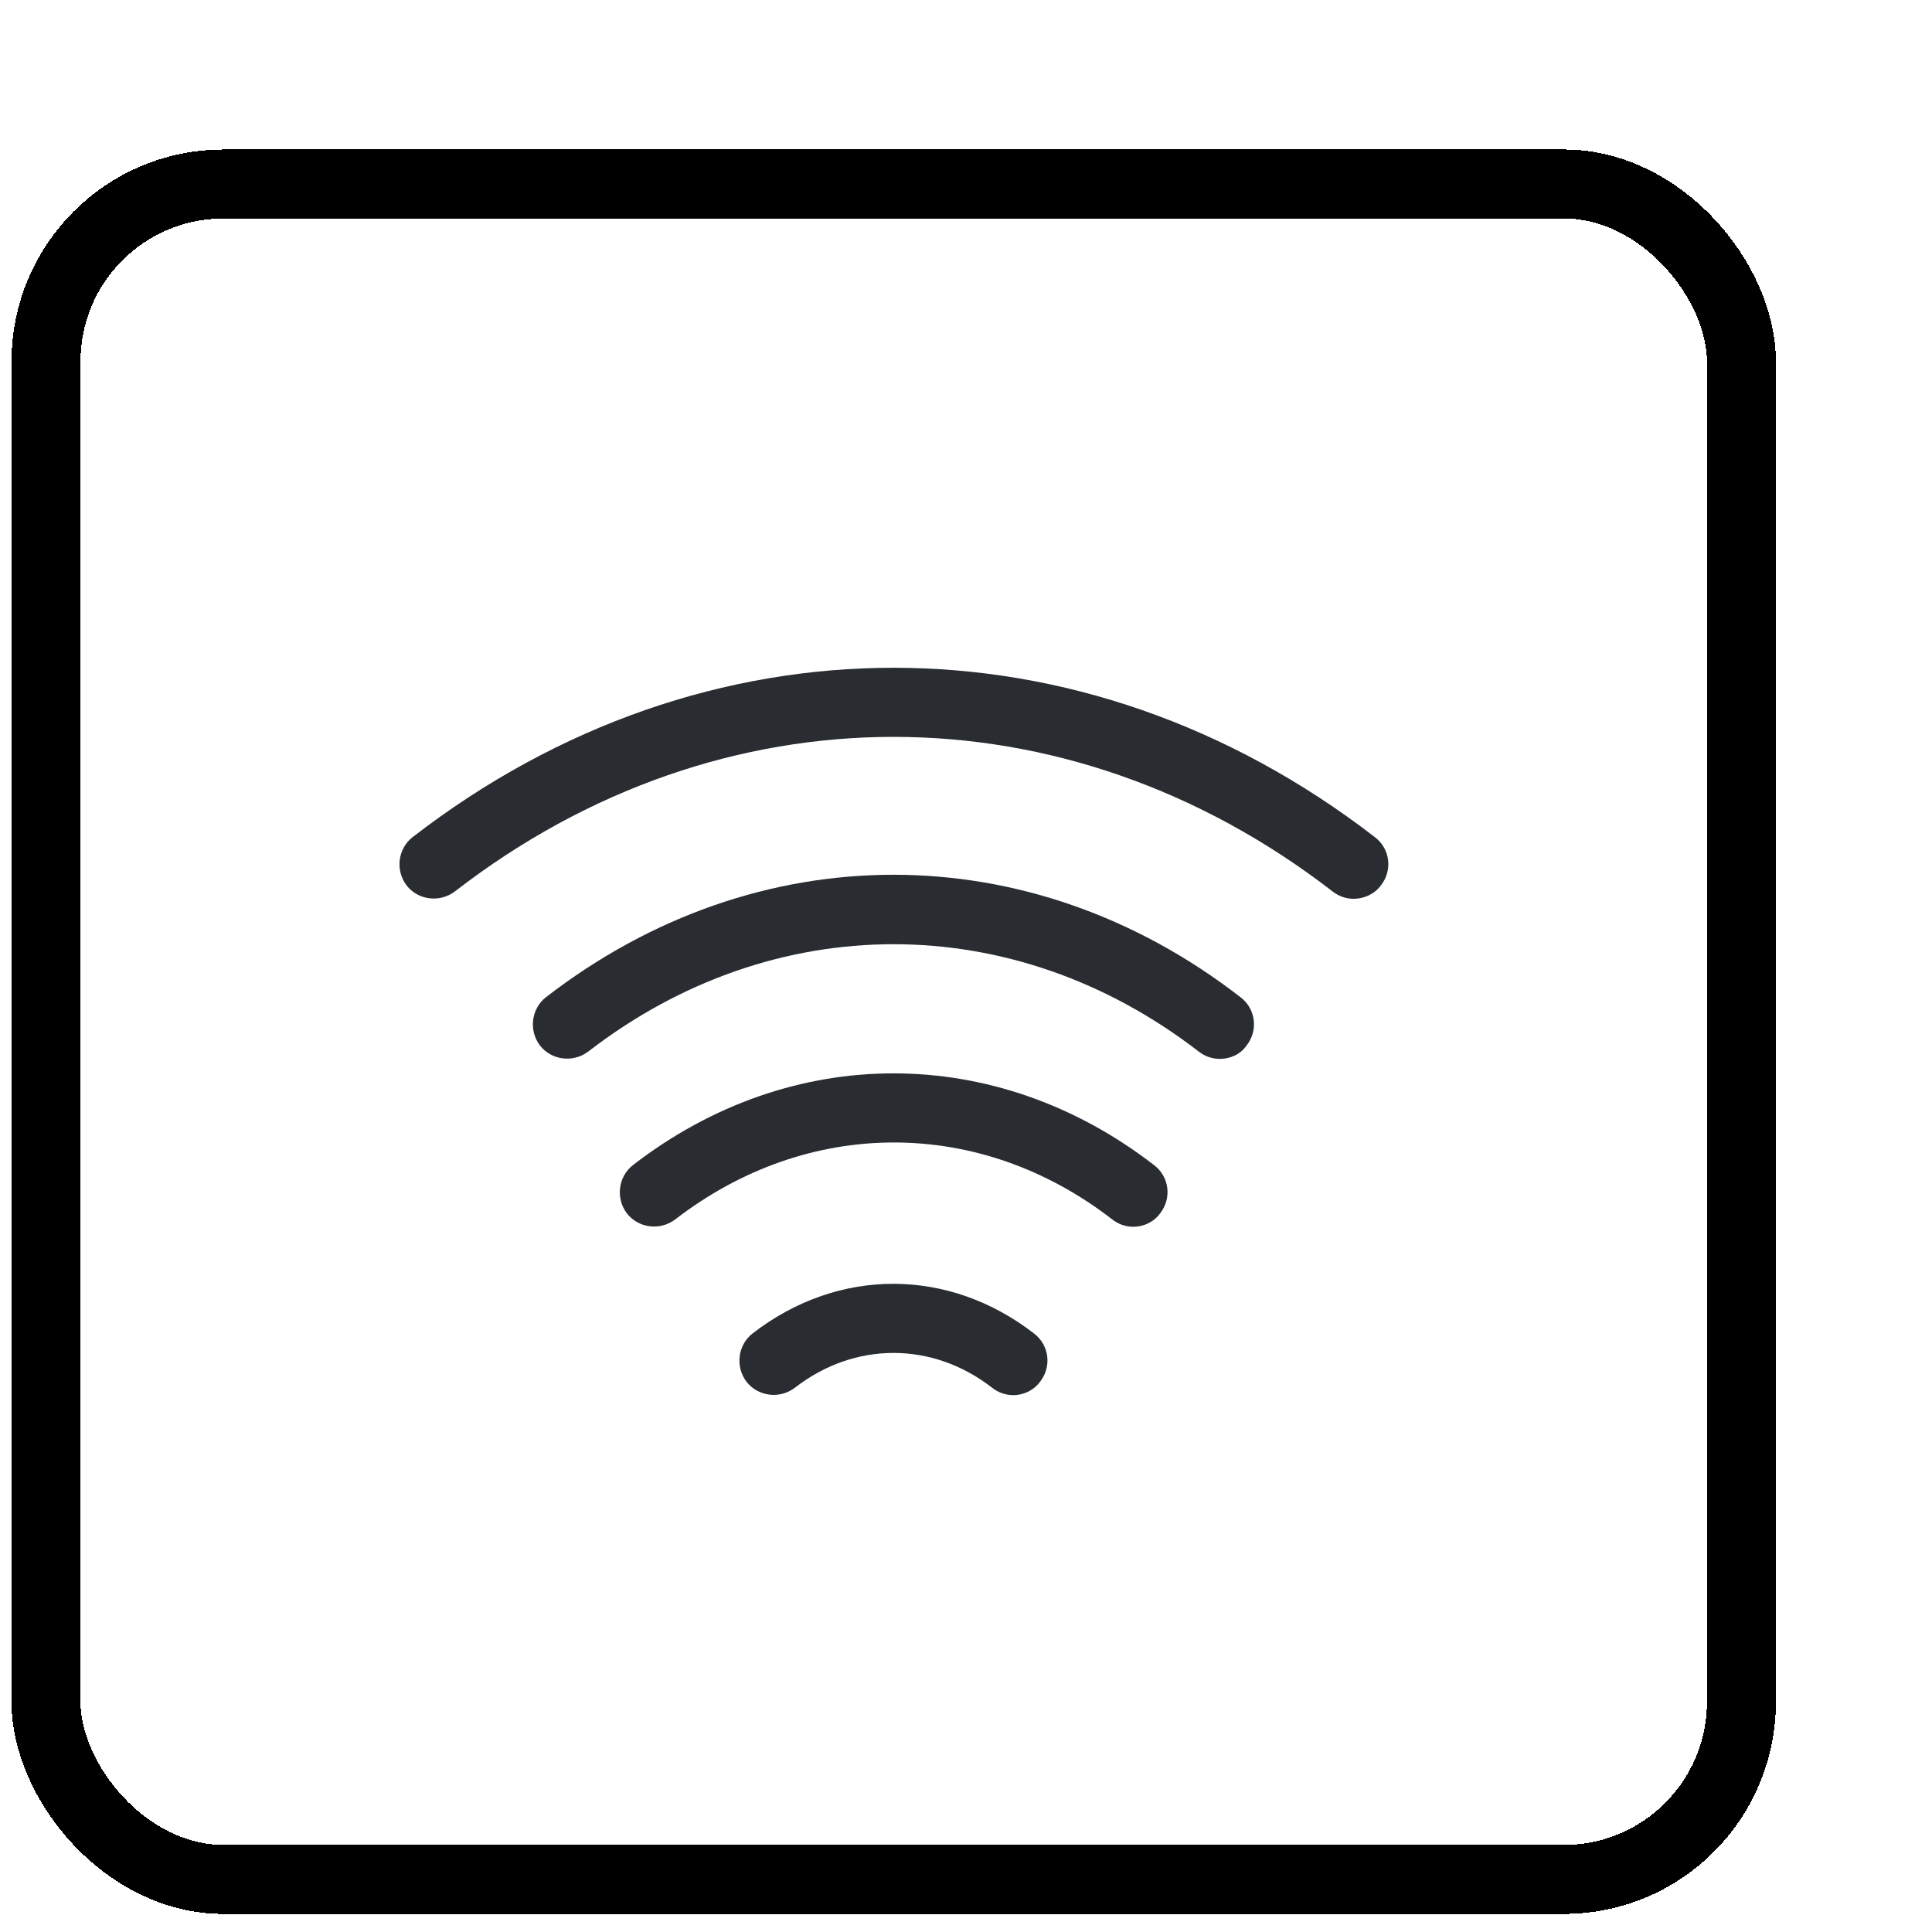
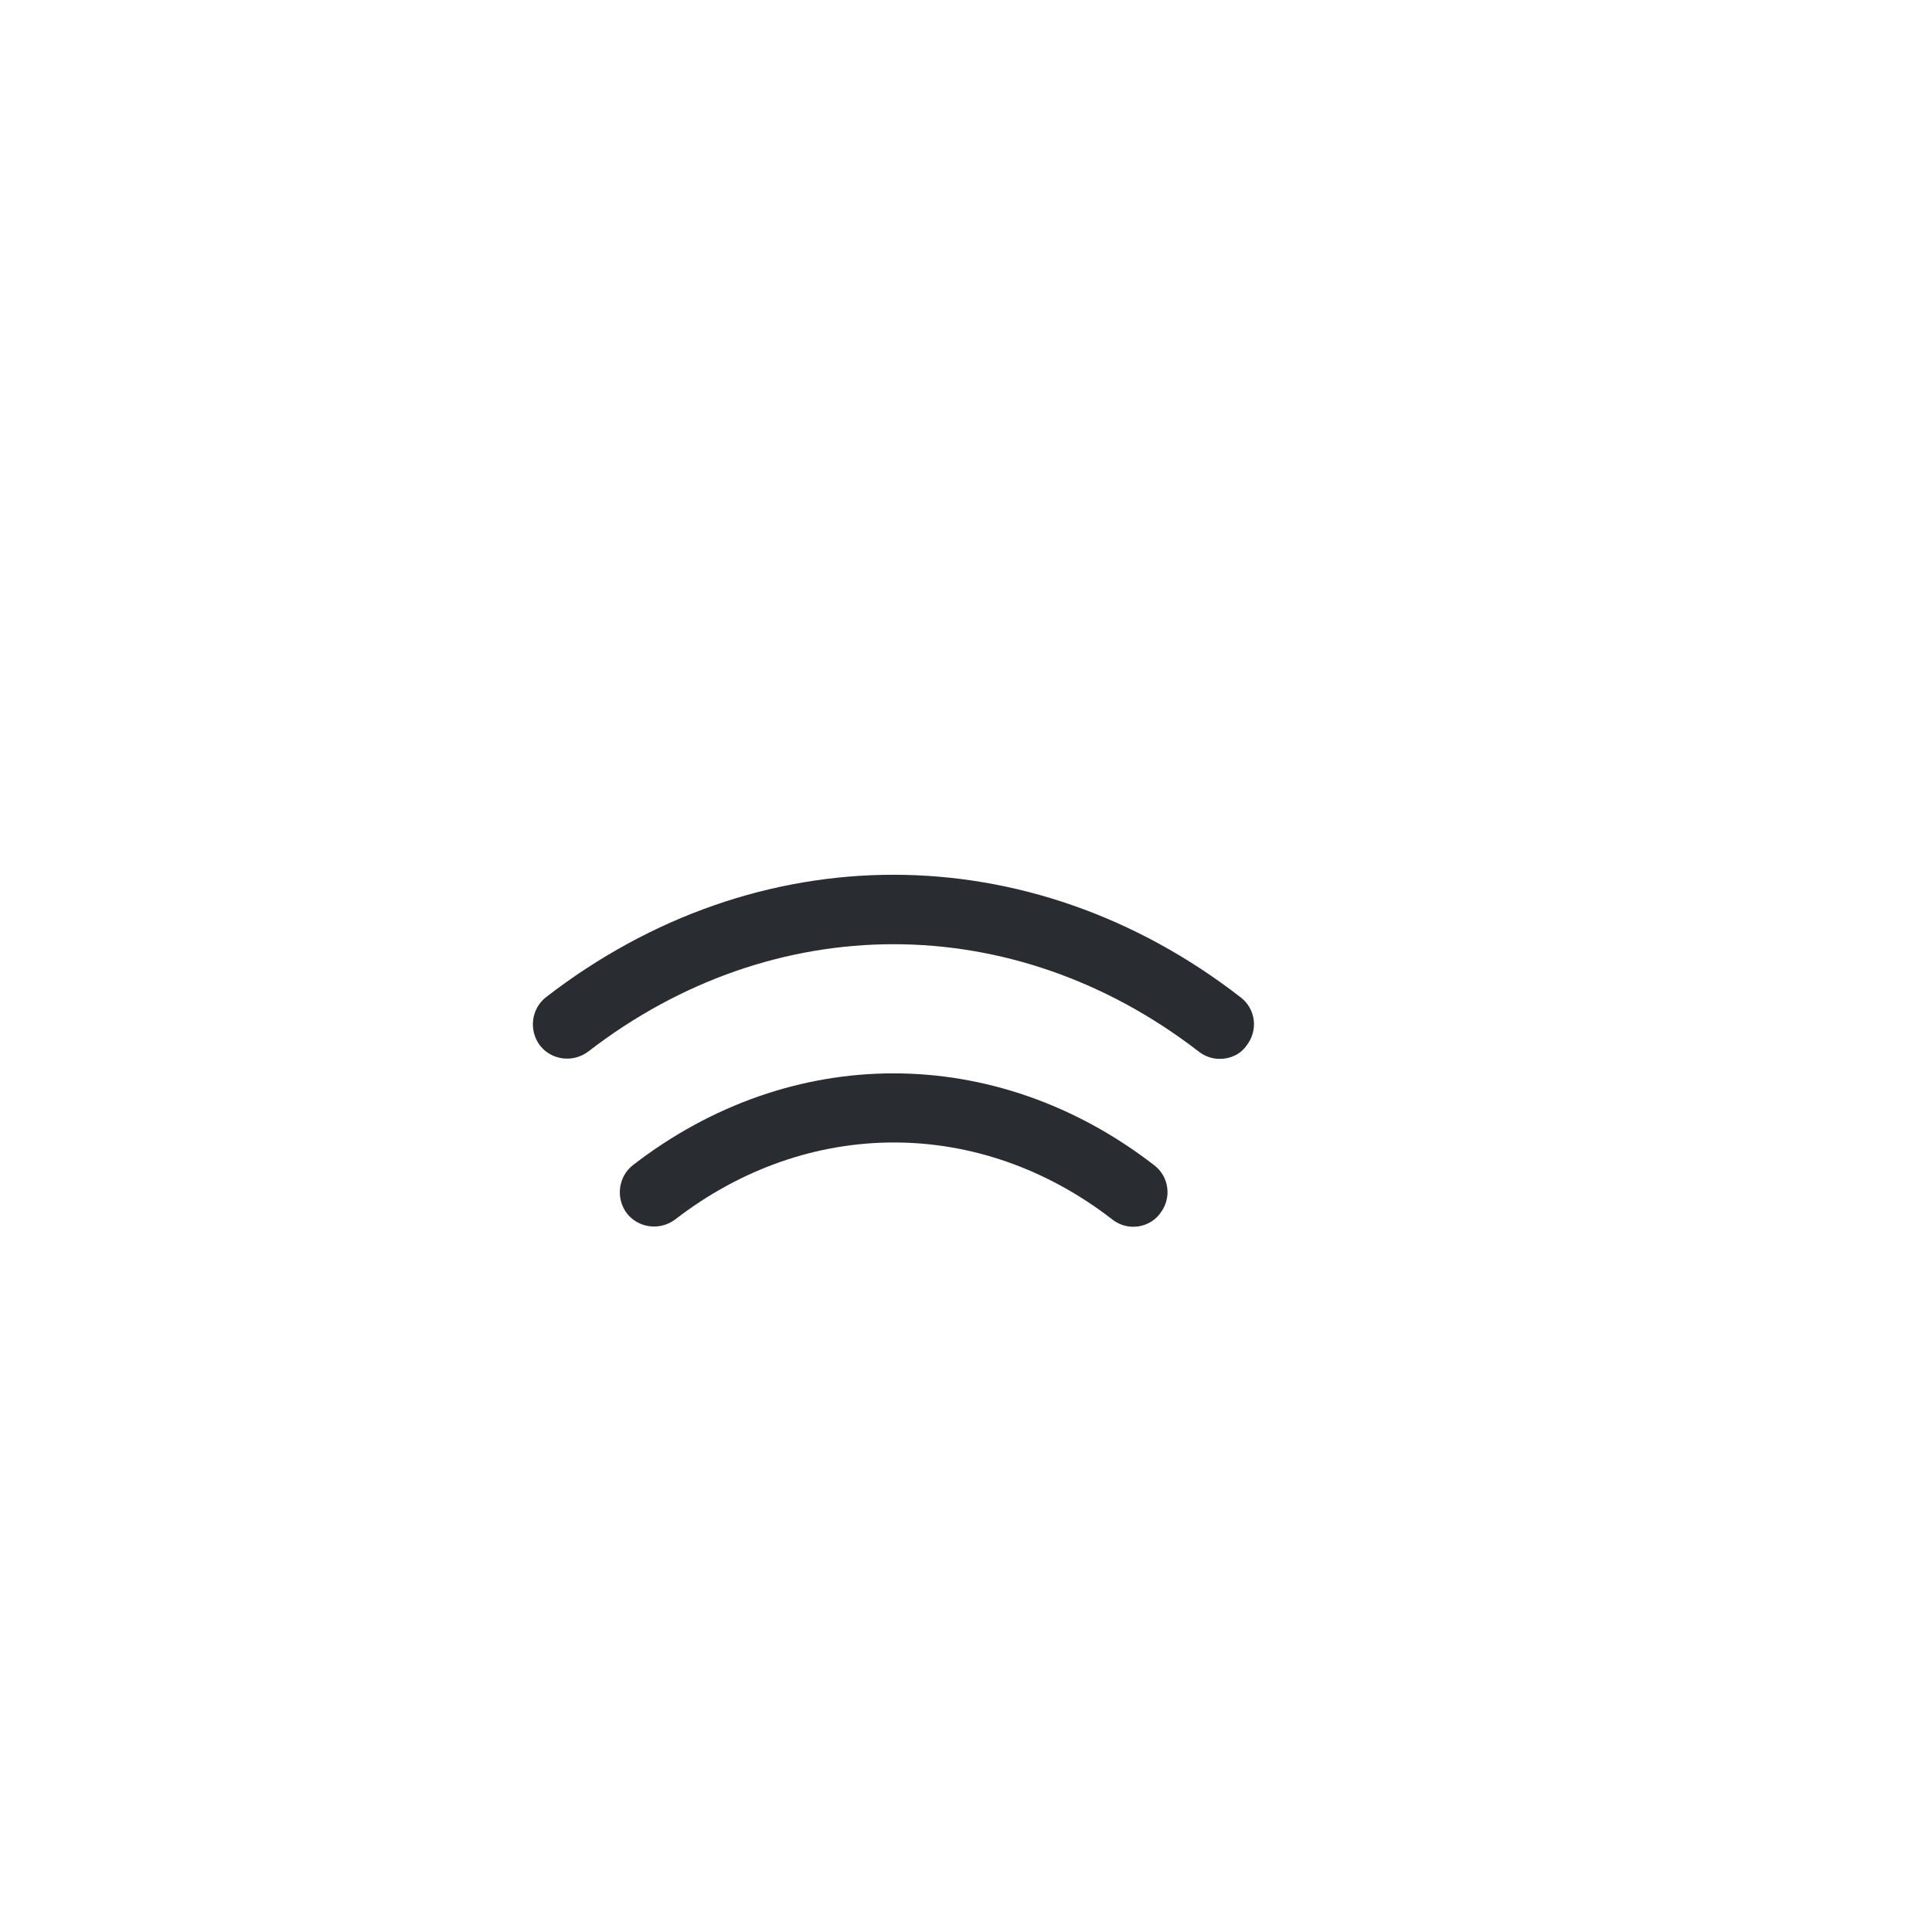
<svg xmlns="http://www.w3.org/2000/svg" width="42" height="42" viewBox="0 0 42 42" fill="none">
  <g filter="url(#filter0_d_1793_40573)">
    <rect x="4" y="1" width="36.857" height="36.857" rx="3.857" fill="white" shape-rendering="crispEdges" />
-     <rect x="4" y="1" width="36.857" height="36.857" rx="3.857" stroke="black" stroke-width="1.5" shape-rendering="crispEdges" />
    <path d="M29.518 20.019C29.358 20.019 29.198 19.969 29.058 19.859C25.029 16.749 19.819 16.749 15.789 19.859C15.459 20.109 14.989 20.049 14.739 19.729C14.489 19.399 14.549 18.929 14.868 18.679C19.459 15.129 25.389 15.129 29.968 18.679C30.299 18.929 30.358 19.399 30.099 19.729C29.968 19.919 29.748 20.019 29.518 20.019Z" fill="#292D32" />
-     <path d="M32.429 16.539C32.269 16.539 32.109 16.489 31.969 16.379C26.169 11.899 18.679 11.899 12.889 16.379C12.559 16.629 12.089 16.569 11.839 16.249C11.589 15.919 11.649 15.449 11.969 15.199C18.319 10.289 26.529 10.289 32.889 15.199C33.219 15.449 33.279 15.919 33.019 16.249C32.879 16.439 32.649 16.539 32.429 16.539Z" fill="#292D32" />
    <path d="M27.639 23.669C27.479 23.669 27.319 23.619 27.179 23.509C24.299 21.279 20.569 21.279 17.679 23.509C17.349 23.759 16.879 23.699 16.629 23.379C16.379 23.049 16.439 22.579 16.759 22.329C20.199 19.669 24.649 19.669 28.089 22.329C28.419 22.579 28.479 23.049 28.219 23.379C28.079 23.569 27.859 23.669 27.639 23.669Z" fill="#292D32" />
-     <path d="M25.029 27.329C24.869 27.329 24.709 27.279 24.569 27.169C23.269 26.159 21.579 26.159 20.279 27.169C19.949 27.419 19.479 27.359 19.229 27.039C18.979 26.709 19.039 26.239 19.359 25.989C21.219 24.549 23.619 24.549 25.479 25.989C25.809 26.239 25.869 26.709 25.609 27.039C25.479 27.219 25.259 27.329 25.029 27.329Z" fill="#292D32" />
  </g>
  <defs>
    <filter id="filter0_d_1793_40573" x="0.25" y="0.25" width="41.357" height="41.357" filterUnits="userSpaceOnUse" color-interpolation-filters="sRGB">
      <feFlood flood-opacity="0" result="BackgroundImageFix" />
      <feColorMatrix in="SourceAlpha" type="matrix" values="0 0 0 0 0 0 0 0 0 0 0 0 0 0 0 0 0 0 127 0" result="hardAlpha" />
      <feOffset dx="-3" dy="3" />
      <feComposite in2="hardAlpha" operator="out" />
      <feColorMatrix type="matrix" values="0 0 0 0 0.69 0 0 0 0 0.875 0 0 0 0 0.827 0 0 0 1 0" />
      <feBlend mode="normal" in2="BackgroundImageFix" result="effect1_dropShadow_1793_40573" />
      <feBlend mode="normal" in="SourceGraphic" in2="effect1_dropShadow_1793_40573" result="shape" />
    </filter>
  </defs>
</svg>